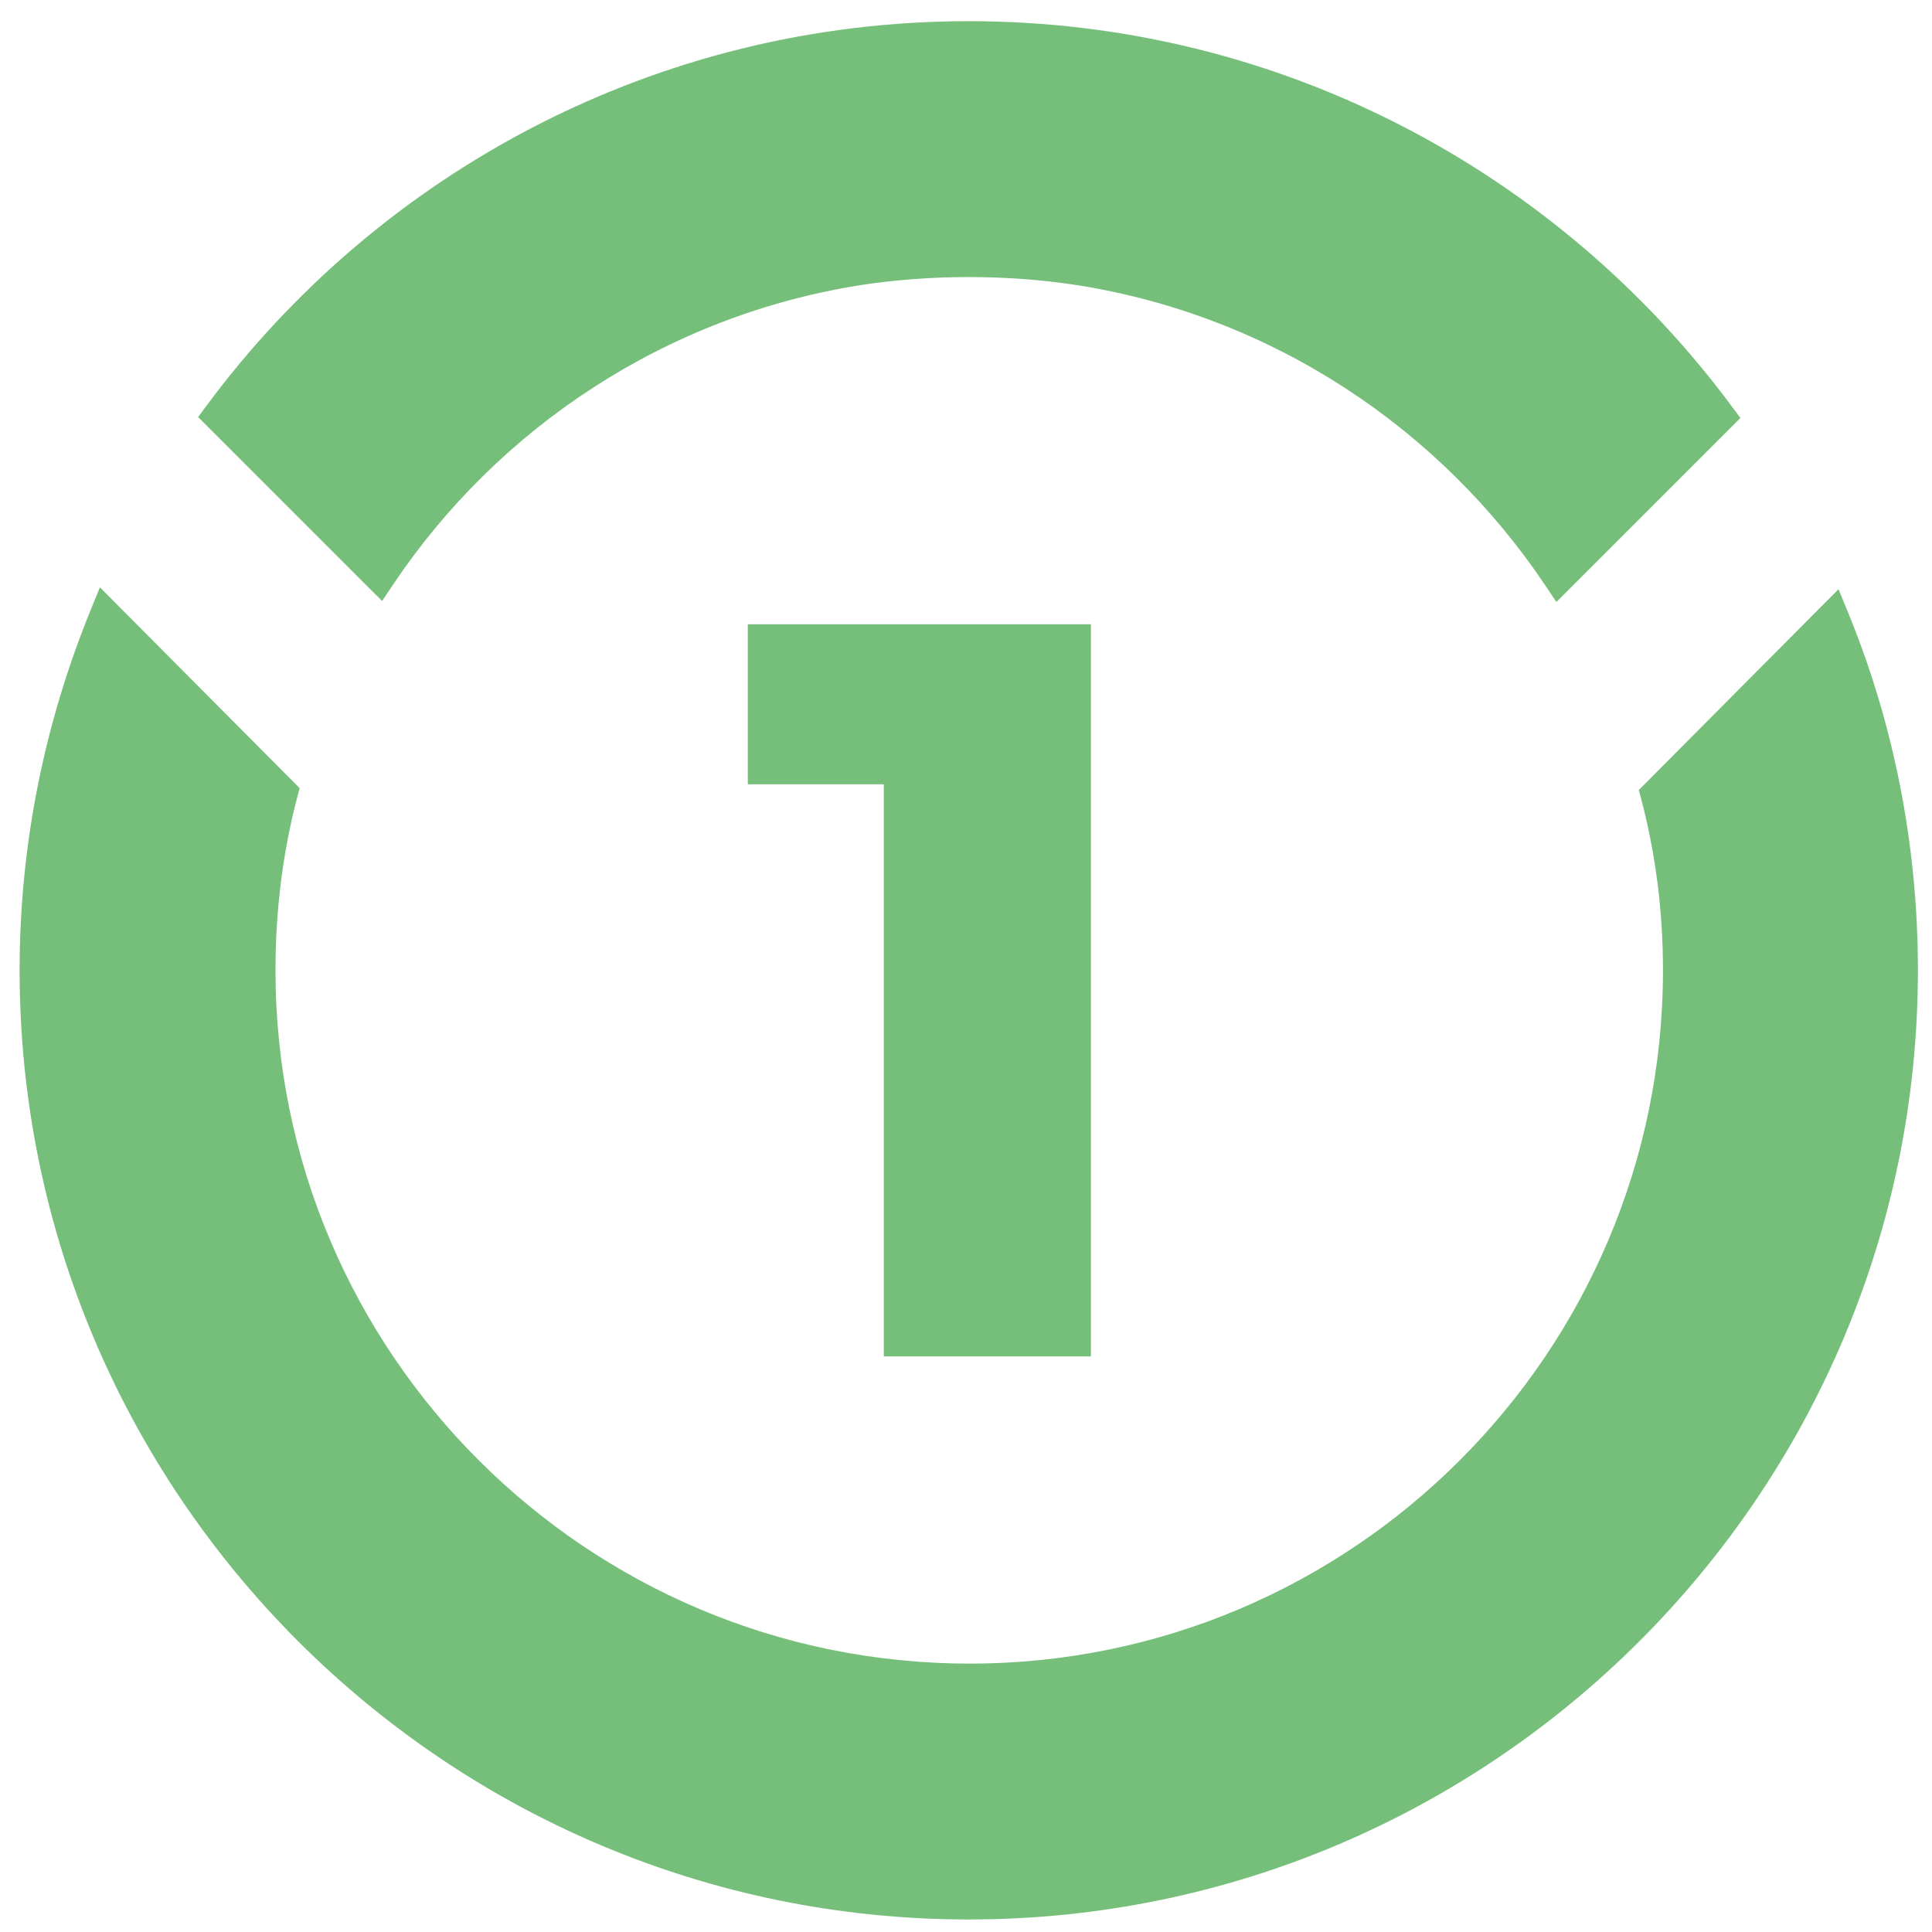
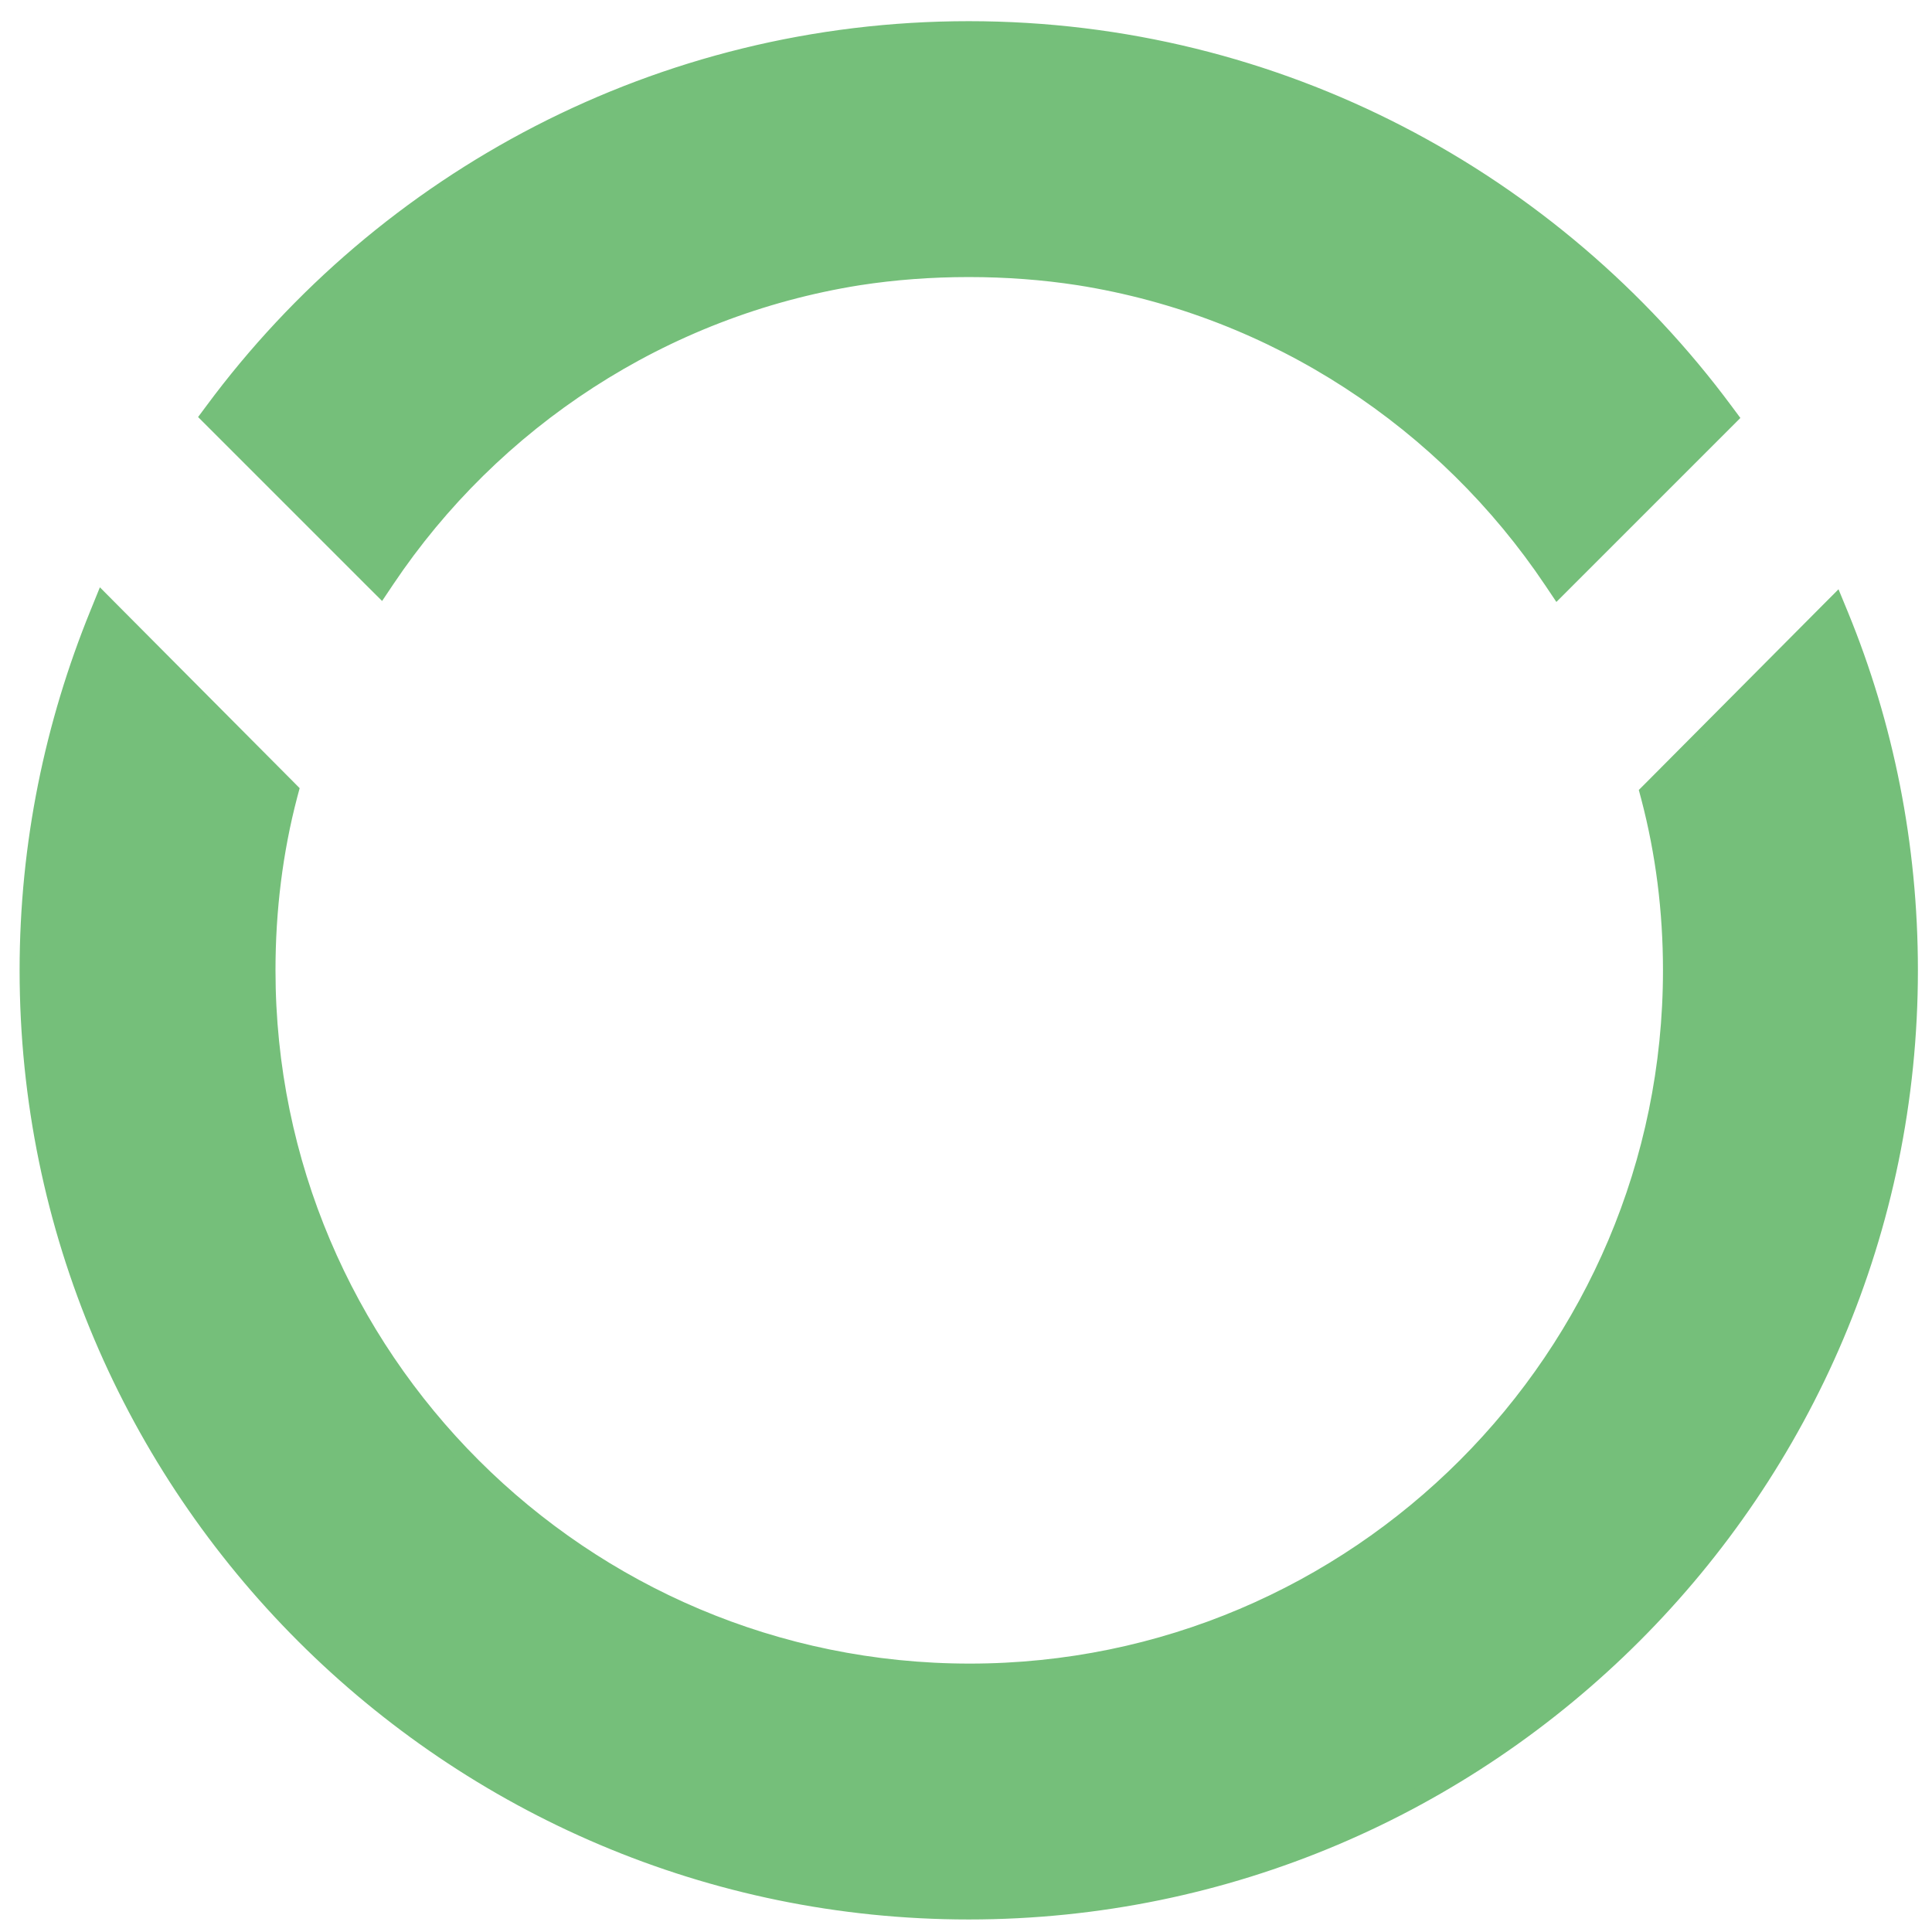
<svg xmlns="http://www.w3.org/2000/svg" width="63" height="63" viewBox="0 0 63 63" fill="none">
-   <path d="M28.819 44.231V22.778L31.718 25.575H24.385V20.356H35.573V44.231H28.819Z" fill="#75BF7A" />
  <path d="M60.011 20.07L59.856 19.694L59.569 19.982L53.85 25.732L53.741 25.841L53.781 25.991C54.259 27.813 54.498 29.697 54.498 31.641C54.498 44.261 44.24 54.518 31.621 54.518C18.97 54.518 8.713 44.26 8.713 31.641C8.713 29.666 8.952 27.752 9.43 25.93L9.47 25.781L9.361 25.671L3.642 19.922L3.354 19.632L3.2 20.011C1.735 23.612 0.91 27.52 0.91 31.641C0.91 48.553 14.678 62.321 31.59 62.321C48.503 62.321 62.27 48.553 62.27 31.641C62.27 27.551 61.477 23.643 60.011 20.07ZM50.61 18.932L50.793 19.205L51.026 18.972L56.23 13.768L56.395 13.603L56.256 13.416C50.67 5.876 41.696 0.961 31.59 0.961C21.516 0.961 12.541 5.846 6.955 13.386L6.816 13.573L6.981 13.738L12.185 18.942L12.418 19.174L12.601 18.901C16.07 13.727 21.602 10.05 28.001 9.033C29.167 8.853 30.363 8.764 31.59 8.764C32.818 8.764 34.014 8.853 35.18 9.033C41.608 10.05 47.141 13.757 50.61 18.932Z" fill="#75BF7A" stroke="#75BF7A" stroke-width="0.541" />
</svg>